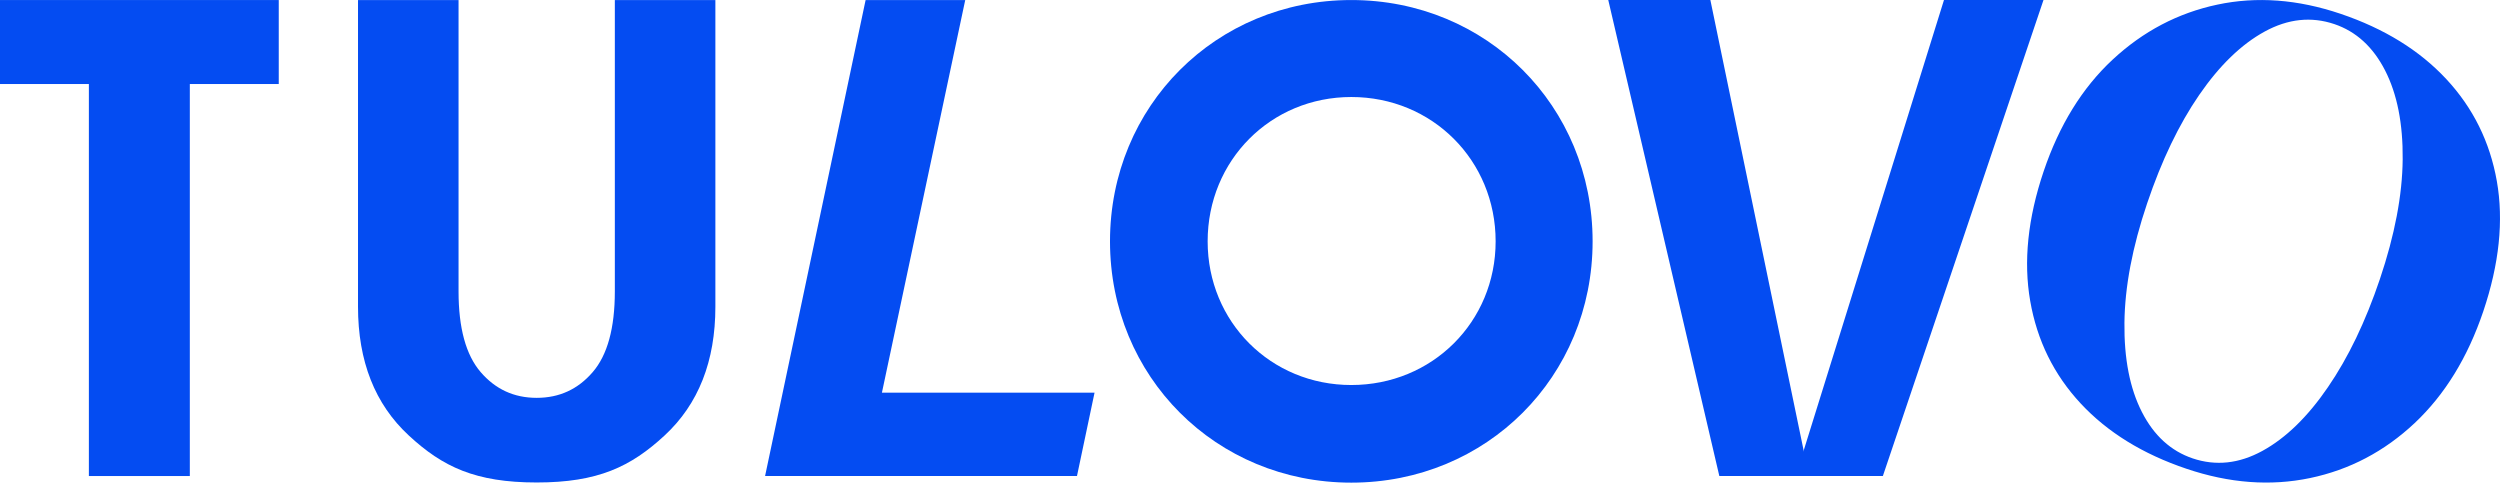
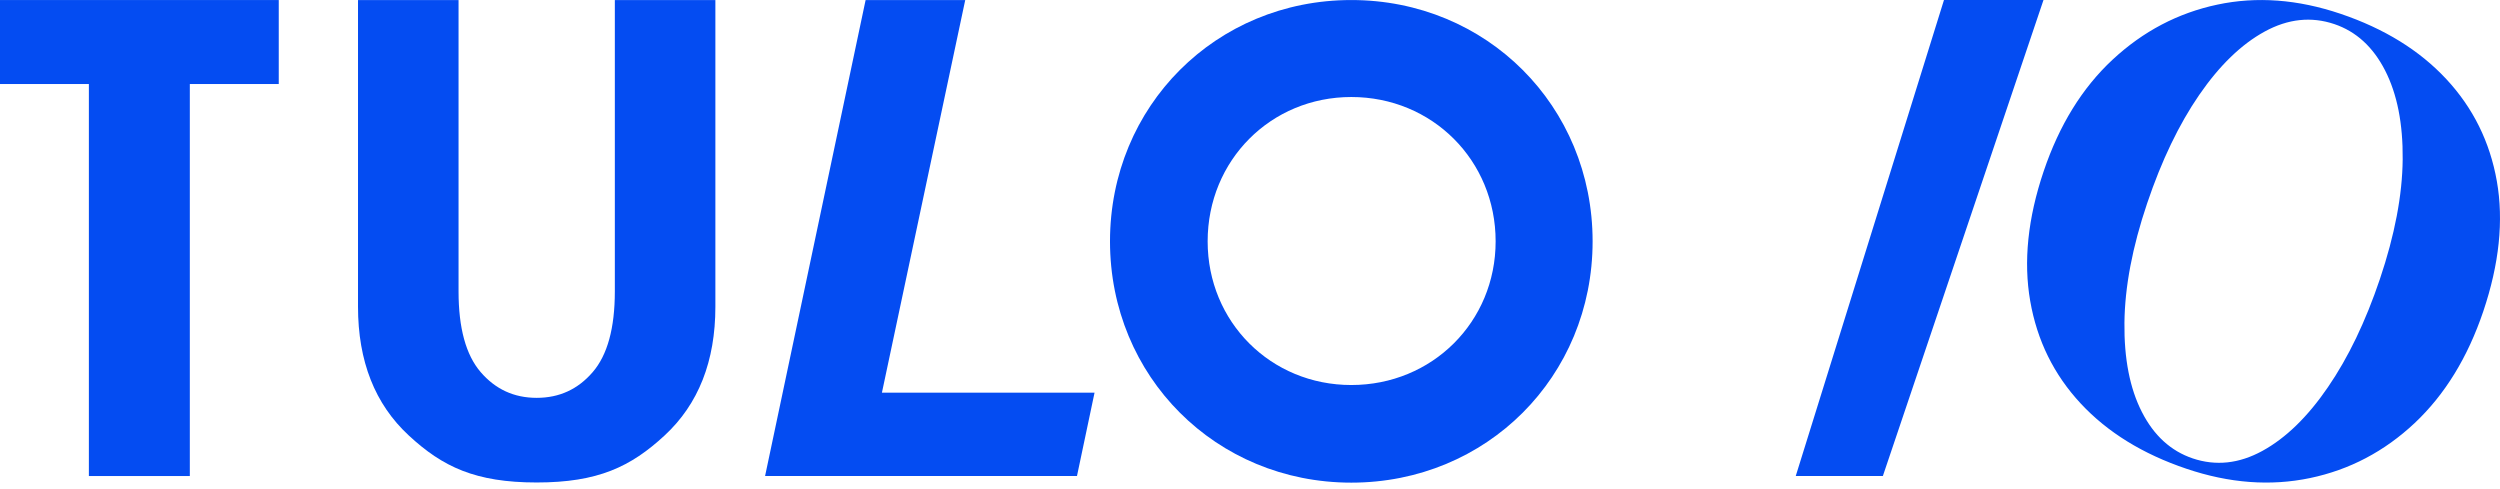
<svg xmlns="http://www.w3.org/2000/svg" width="138" height="27" viewBox="0 0 138 27" fill="none">
  <path d="M10.478 26.277H4.906V4.638H0V0.002H15.387V4.638H10.478V26.277Z" fill="#044CF2" />
  <path d="M33.939 0.002V16.085C33.939 18.11 33.532 19.596 32.717 20.541C31.902 21.487 30.878 21.961 29.625 21.961C28.373 21.961 27.349 21.487 26.534 20.541C25.719 19.596 25.312 18.11 25.312 16.085V0.002H19.762V16.93C19.762 19.936 20.695 22.308 22.564 24.037C24.433 25.77 26.248 26.633 29.625 26.633C33.003 26.633 34.817 25.767 36.687 24.037C38.556 22.308 39.489 19.936 39.489 16.93V0.002H33.939Z" fill="#044CF2" />
  <path d="M42.232 26.277L47.782 0.002H53.281L48.682 21.675H60.419L59.449 26.277H42.232Z" fill="#044CF2" />
  <path d="M107.308 0H112.801L103.934 26.276H99.125L107.308 0Z" fill="#044CF2" />
-   <path d="M88.776 0H94.412L99.853 26.276H94.907L88.776 0Z" fill="#044CF2" />
  <path d="M129.197 0.761C131.607 1.576 133.556 2.776 135.033 4.363C136.513 5.953 137.443 7.831 137.826 10.002C138.209 12.172 137.96 14.564 137.079 17.181C136.218 19.732 134.954 21.787 133.288 23.355C131.619 24.921 129.695 25.933 127.513 26.389C125.33 26.845 123.056 26.675 120.691 25.875C118.278 25.061 116.332 23.86 114.855 22.273C113.375 20.683 112.448 18.799 112.068 16.619C111.688 14.44 111.934 12.05 112.809 9.458C113.67 6.91 114.937 4.852 116.618 3.29C118.299 1.727 120.223 0.718 122.394 0.256C124.561 -0.206 126.829 -0.039 129.197 0.761ZM128.853 1.329C127.579 0.901 126.297 1.037 125.008 1.743C123.719 2.448 122.515 3.615 121.397 5.238C120.278 6.865 119.32 8.859 118.521 11.227C117.706 13.64 117.29 15.835 117.269 17.817C117.247 19.799 117.566 21.44 118.232 22.741C118.895 24.042 119.831 24.896 121.038 25.304C122.312 25.732 123.594 25.596 124.883 24.89C126.172 24.185 127.379 23.015 128.5 21.376C129.622 19.741 130.58 17.75 131.37 15.406C132.191 12.972 132.61 10.768 132.628 8.798C132.647 6.828 132.324 5.193 131.659 3.892C130.993 2.591 130.06 1.737 128.853 1.329Z" fill="#044CF2" />
  <path d="M74.592 0.002C67.124 0.002 61.272 5.853 61.272 13.322C61.272 20.791 67.124 26.642 74.592 26.642C82.061 26.642 87.912 20.791 87.912 13.322C87.912 5.853 82.061 0.002 74.592 0.002ZM74.592 21.253C70.145 21.253 66.662 17.769 66.662 13.322C66.662 8.854 70.145 5.355 74.592 5.355C79.061 5.355 82.559 8.854 82.559 13.322C82.559 17.769 79.058 21.253 74.592 21.253Z" fill="#044CF2" />
</svg>